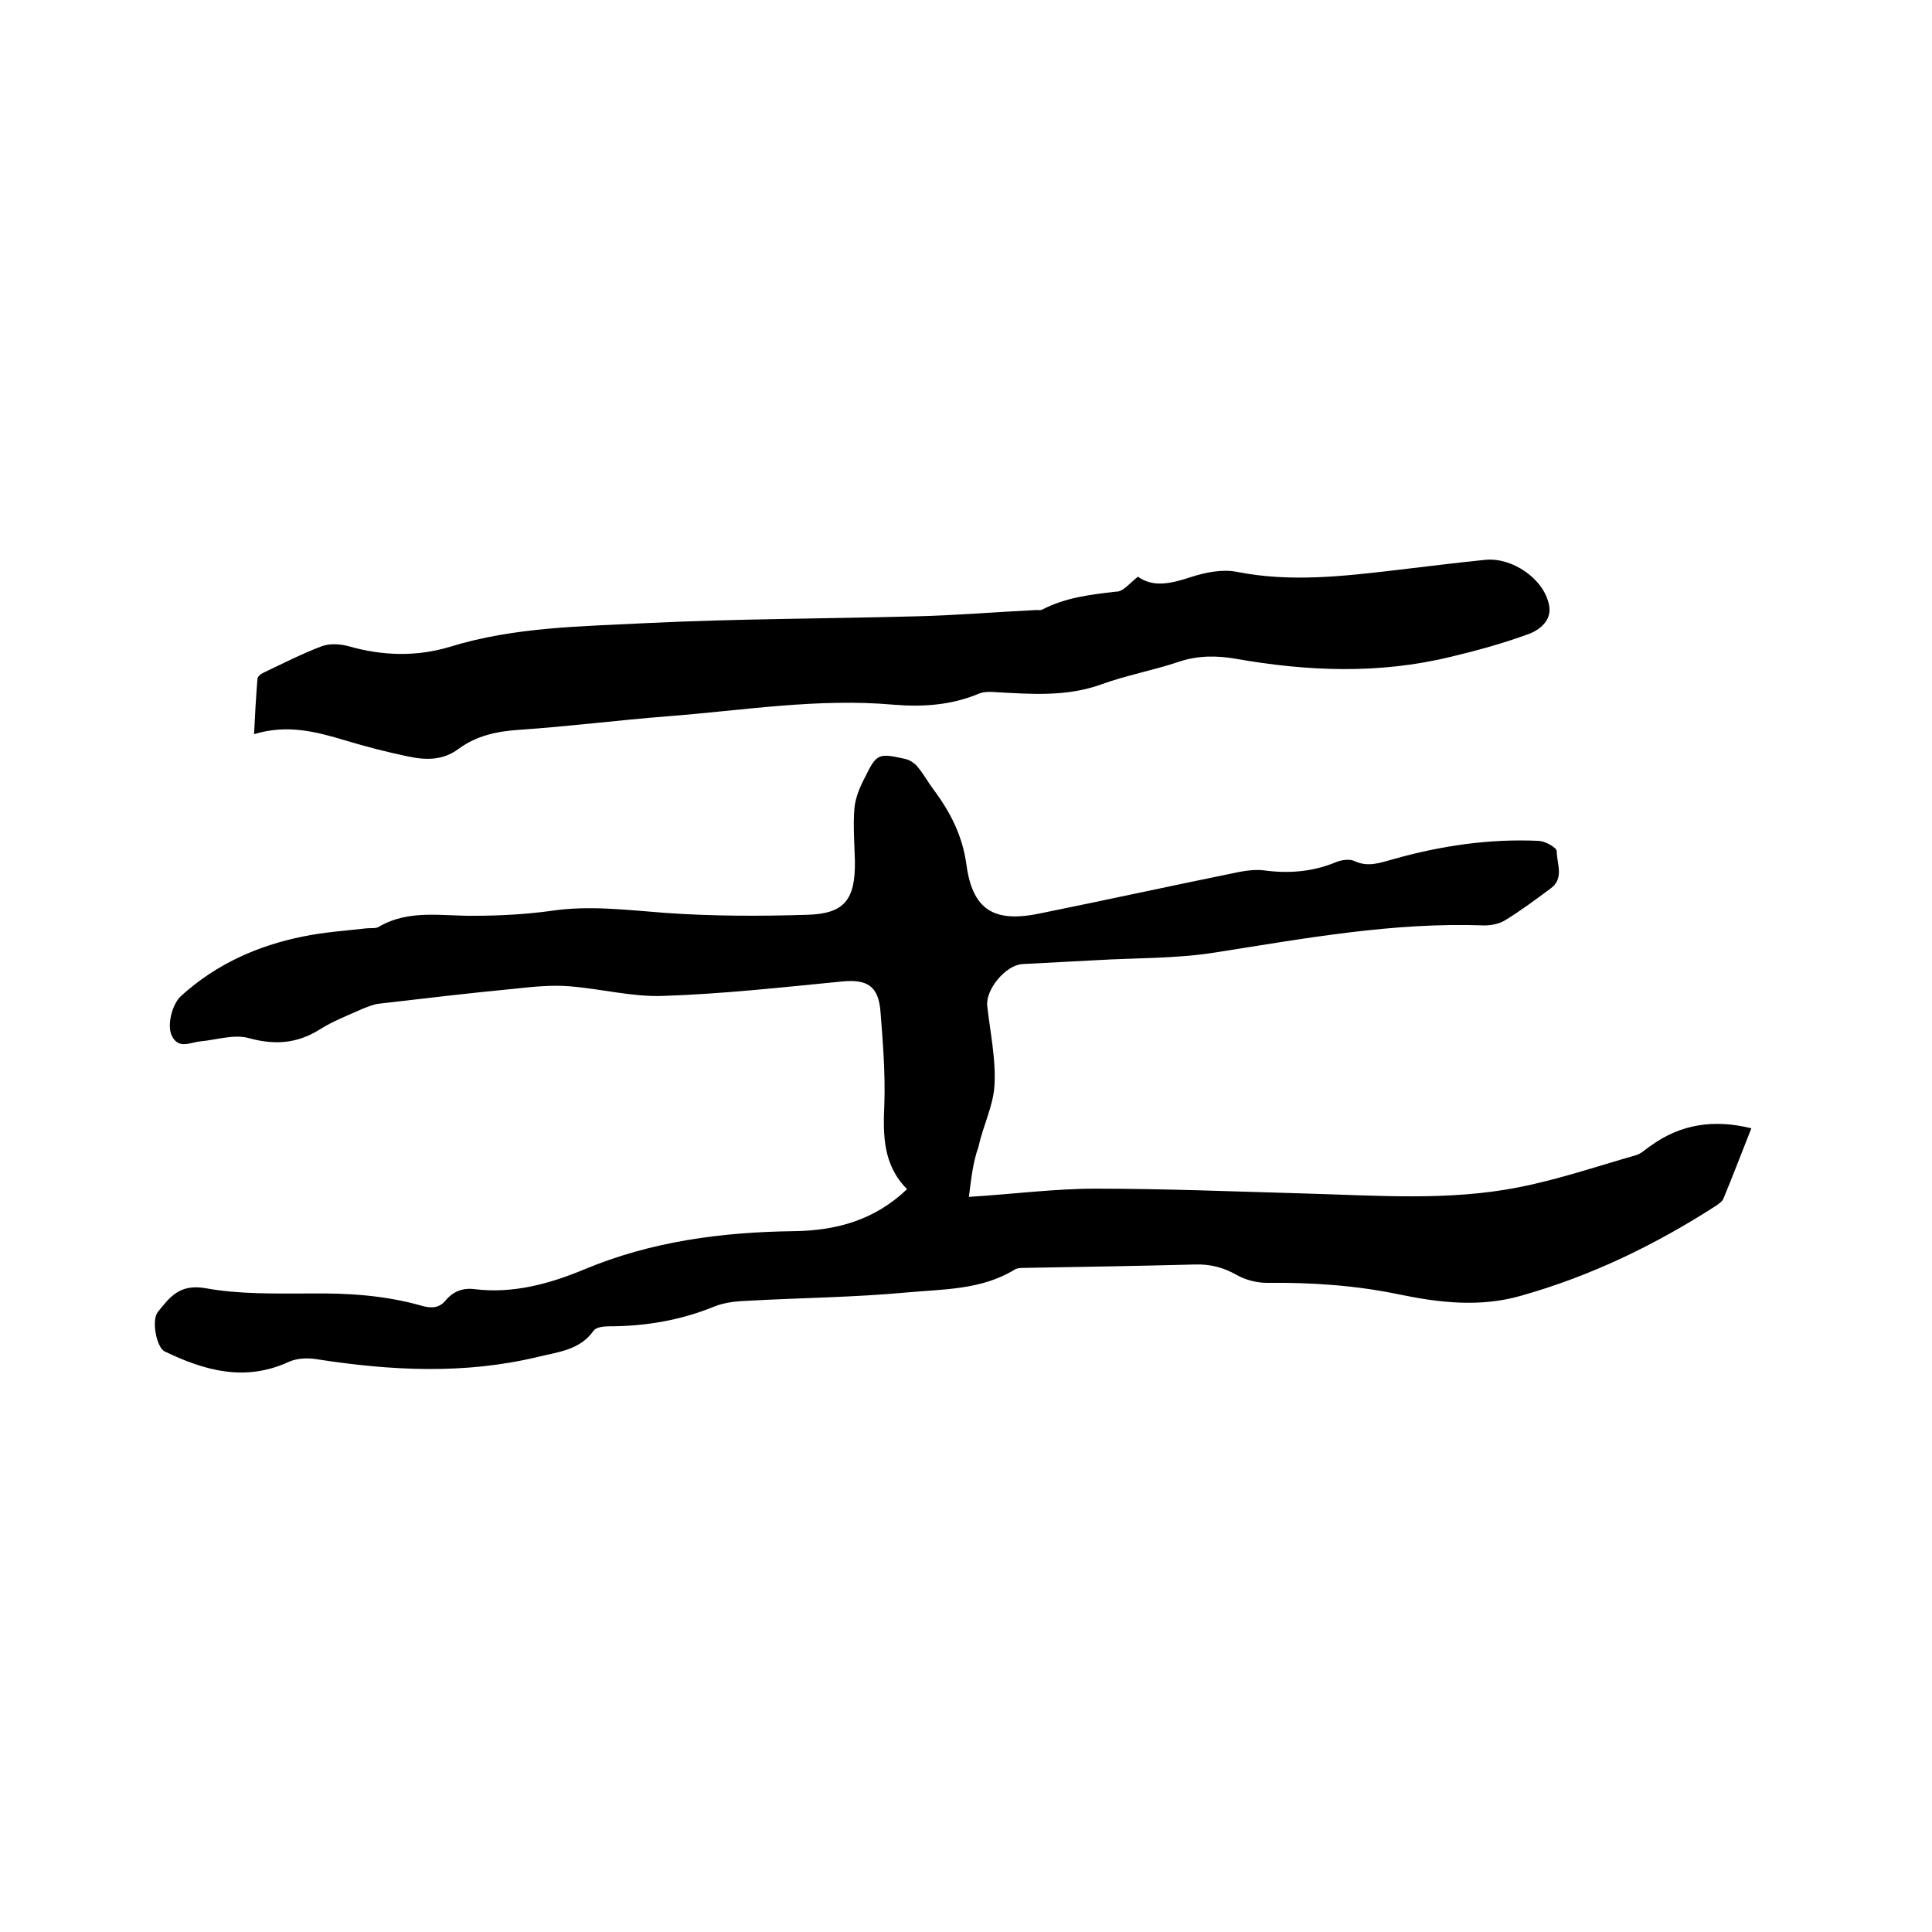
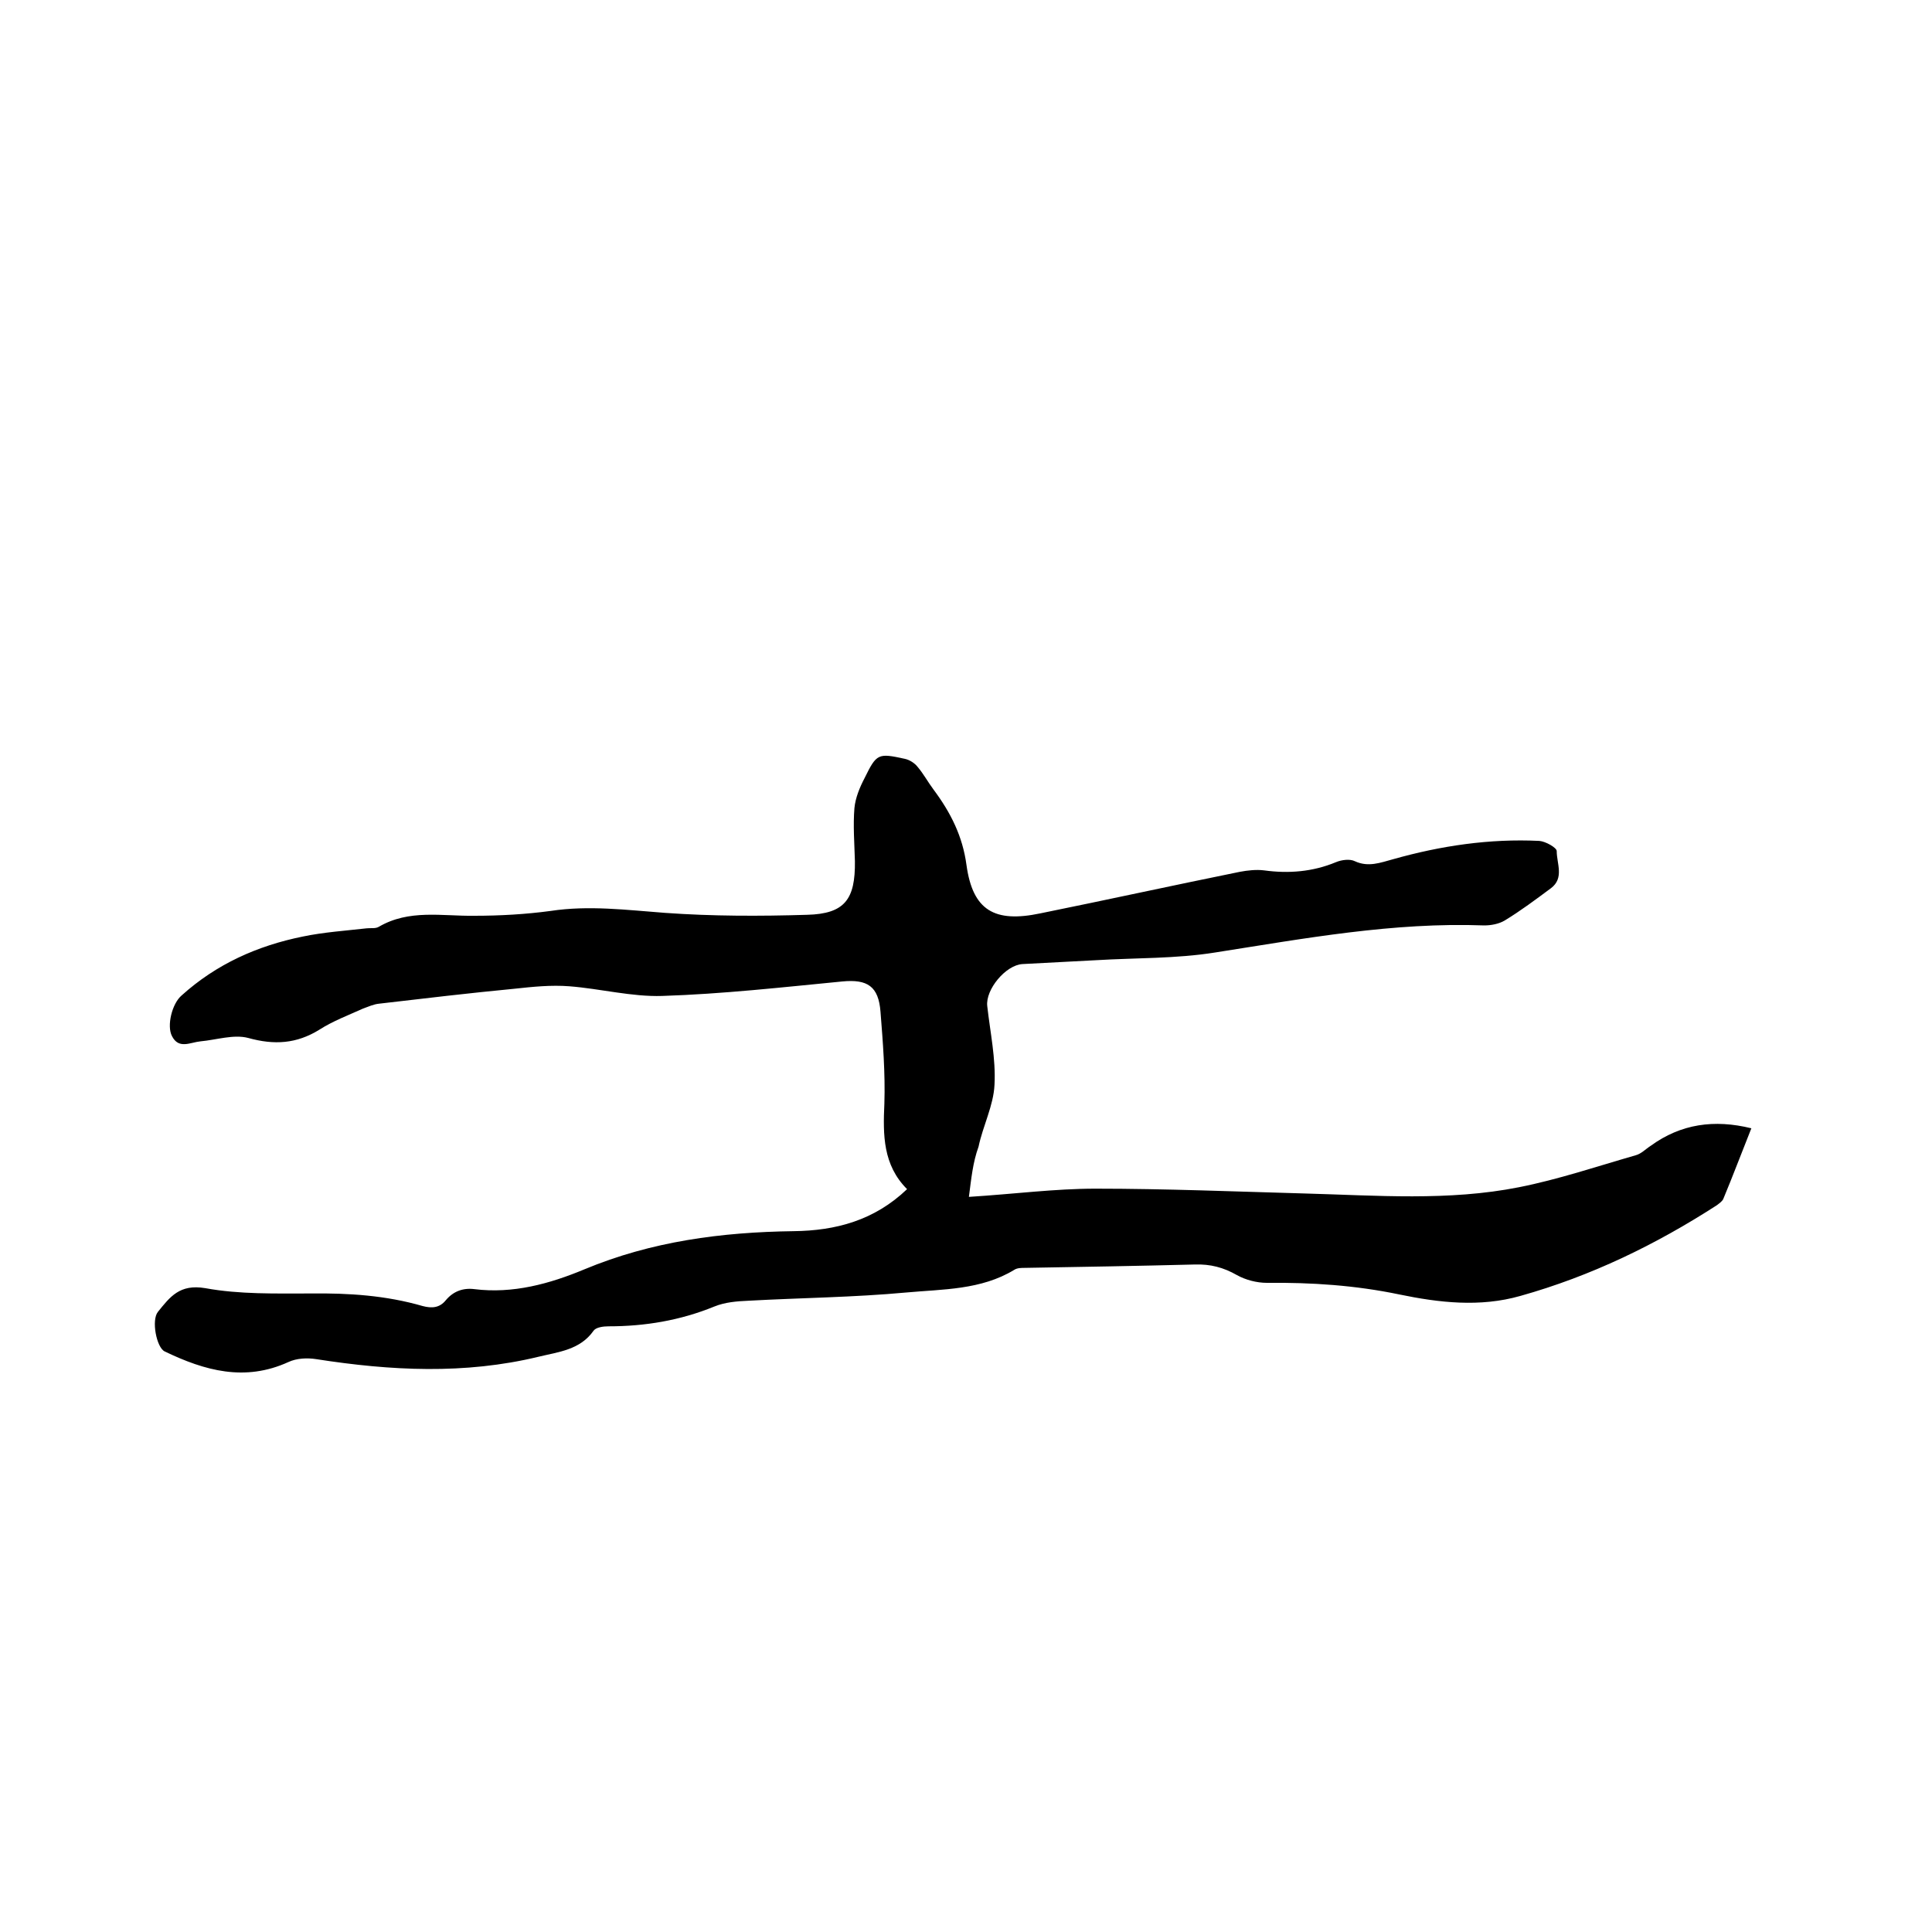
<svg xmlns="http://www.w3.org/2000/svg" enable-background="new 0 0 400 400" viewBox="0 0 400 400">
  <path d="m200.6 247.8c9.5-.6 17.8-1.7 26.2-1.7 14.5 0 29 .6 43.4 1 14.8.4 29.7 1.6 44.3-1.3 8.1-1.6 16.1-4.3 24.1-6.6 1.2-.3 2.1-1.3 3.2-2 6.2-4.5 13.1-5.5 20.8-3.6-2 5-3.8 9.8-5.8 14.6-.2.5-.8.9-1.3 1.3-12.7 8.2-26.1 14.7-40.7 18.8-8.4 2.4-16.9 1.4-25.1-.3-9.1-1.9-18.2-2.5-27.4-2.4-2.1 0-4.4-.6-6.2-1.6-2.8-1.6-5.5-2.3-8.7-2.2-11.7.3-23.5.5-35.2.7-.7 0-1.6 0-2.2.4-6.9 4.2-14.8 4-22.4 4.7-10.8 1-21.7 1.1-32.6 1.7-2.4.1-4.9.3-7.1 1.2-7.1 2.9-14.4 4.1-21.9 4.1-1.1 0-2.6.2-3.1.9-2.8 4-7.3 4.4-11.4 5.4-15.3 3.7-30.6 2.9-46 .5-1.9-.3-4.1-.2-5.8.6-9 4.1-17.3 1.8-25.6-2.2-1.7-.8-2.8-6.5-1.4-8.2 2.5-3.1 4.5-5.8 9.8-4.9 7.1 1.3 14.5 1.1 21.8 1.1 7.9-.1 15.6.4 23.2 2.6 1.9.5 3.5.4 4.8-1.2 1.5-1.8 3.5-2.6 5.9-2.3 8 1 15.6-1.1 22.8-4.1 13.9-5.8 28.4-7.7 43.3-7.9 8.7-.1 16.7-2.2 23.5-8.7-5-5-5-11.2-4.7-17.7.2-6.3-.3-12.7-.8-19-.4-5.3-2.7-6.8-7.9-6.3-12.4 1.2-24.8 2.6-37.3 3-6.3.2-12.8-1.5-19.2-2-3.8-.3-7.6.1-11.3.5-9.4.9-18.7 2-28.1 3.1-1.1.1-2.2.6-3.3 1-3.1 1.4-6.3 2.6-9.1 4.4-4.7 2.9-9.3 3.2-14.7 1.7-3-.8-6.6.4-9.9.7-2.1.2-4.5 1.7-5.9-1.1-1.1-2.1 0-6.7 2-8.4 7.2-6.5 15.7-10.3 25.1-12.2 4.3-.9 8.8-1.2 13.2-1.7.8-.1 1.8.1 2.5-.3 6.3-3.7 13.1-2.2 19.8-2.3 5.3 0 10.6-.3 15.8-1 7.9-1.2 15.7-.2 23.7.4 9.8.7 19.6.7 29.4.4 7.8-.2 10-3.2 9.9-11.1-.1-3.7-.4-7.4-.1-11 .2-2.1 1.1-4.3 2.1-6.2 2.5-5.1 2.8-5.2 8.3-4 1 .2 2.1.9 2.7 1.7 1.2 1.4 2.1 3.1 3.3 4.7 3.5 4.7 6 9.6 6.8 15.6 1.3 9.4 5.8 12 15.3 10 13.8-2.8 27.5-5.8 41.3-8.6 1.6-.3 3.4-.5 5-.3 5.1.7 10.1.3 14.9-1.7 1.2-.5 2.9-.7 3.9-.2 2.8 1.3 5.3.3 7.9-.4 9.9-2.8 20-4.3 30.3-3.8 1.3.1 3.6 1.4 3.6 2.1 0 2.6 1.6 5.6-1.2 7.7-3.1 2.3-6.3 4.7-9.6 6.7-1.2.7-2.8 1-4.2 1-18.8-.7-37.2 2.7-55.7 5.6-8.1 1.3-16.4 1.1-24.7 1.6-5.1.3-10.1.5-15.2.8-3.5.2-7.7 5.3-7.3 8.7.6 5.4 1.8 10.9 1.5 16.3-.2 4.3-2.4 8.5-3.3 12.8-1.2 3.3-1.5 6.6-2 10.4z" />
-   <path d="m235.6 119.4c3.2 2.3 6.9 1.4 10.9.1 3-1 6.6-1.7 9.6-1.1 11.1 2.2 22.1.9 33.2-.4 6.1-.7 12.2-1.5 18.3-2.1 5.5-.5 12 3.9 13.1 9.3.7 3.1-1.8 5.2-4.3 6.1-5.2 1.9-10.6 3.4-16.1 4.7-14.8 3.6-29.6 3-44.4.4-4-.7-7.9-.7-11.8.6-5.3 1.8-10.9 2.8-16.1 4.7-7.2 2.6-14.6 2-21.9 1.6-1.1-.1-2.4-.1-3.4.3-5.7 2.4-11.6 2.8-17.7 2.3-15.7-1.4-31.2 1.2-46.8 2.4-10.2.8-20.4 2.1-30.7 2.8-4.6.3-8.8 1.2-12.5 3.9-3.3 2.5-6.9 2.4-10.6 1.6-4.3-.9-8.6-2-12.9-3.3-6-1.8-12-3.4-18.9-1.3.2-4.1.4-7.7.7-11.4 0-.5.7-1.1 1.2-1.3 4-1.9 7.9-3.9 12.1-5.5 1.6-.6 3.8-.5 5.6 0 7 2 14.1 2.2 21 .1 13.3-4.1 27.1-4.2 40.8-4.9 18.6-.9 37.2-.9 55.8-1.4 8.2-.2 16.5-.9 24.7-1.3.4 0 .9.1 1.3-.1 4.8-2.5 10-3.1 15.2-3.7 1.5.1 2.9-1.8 4.6-3.1z" />
</svg>